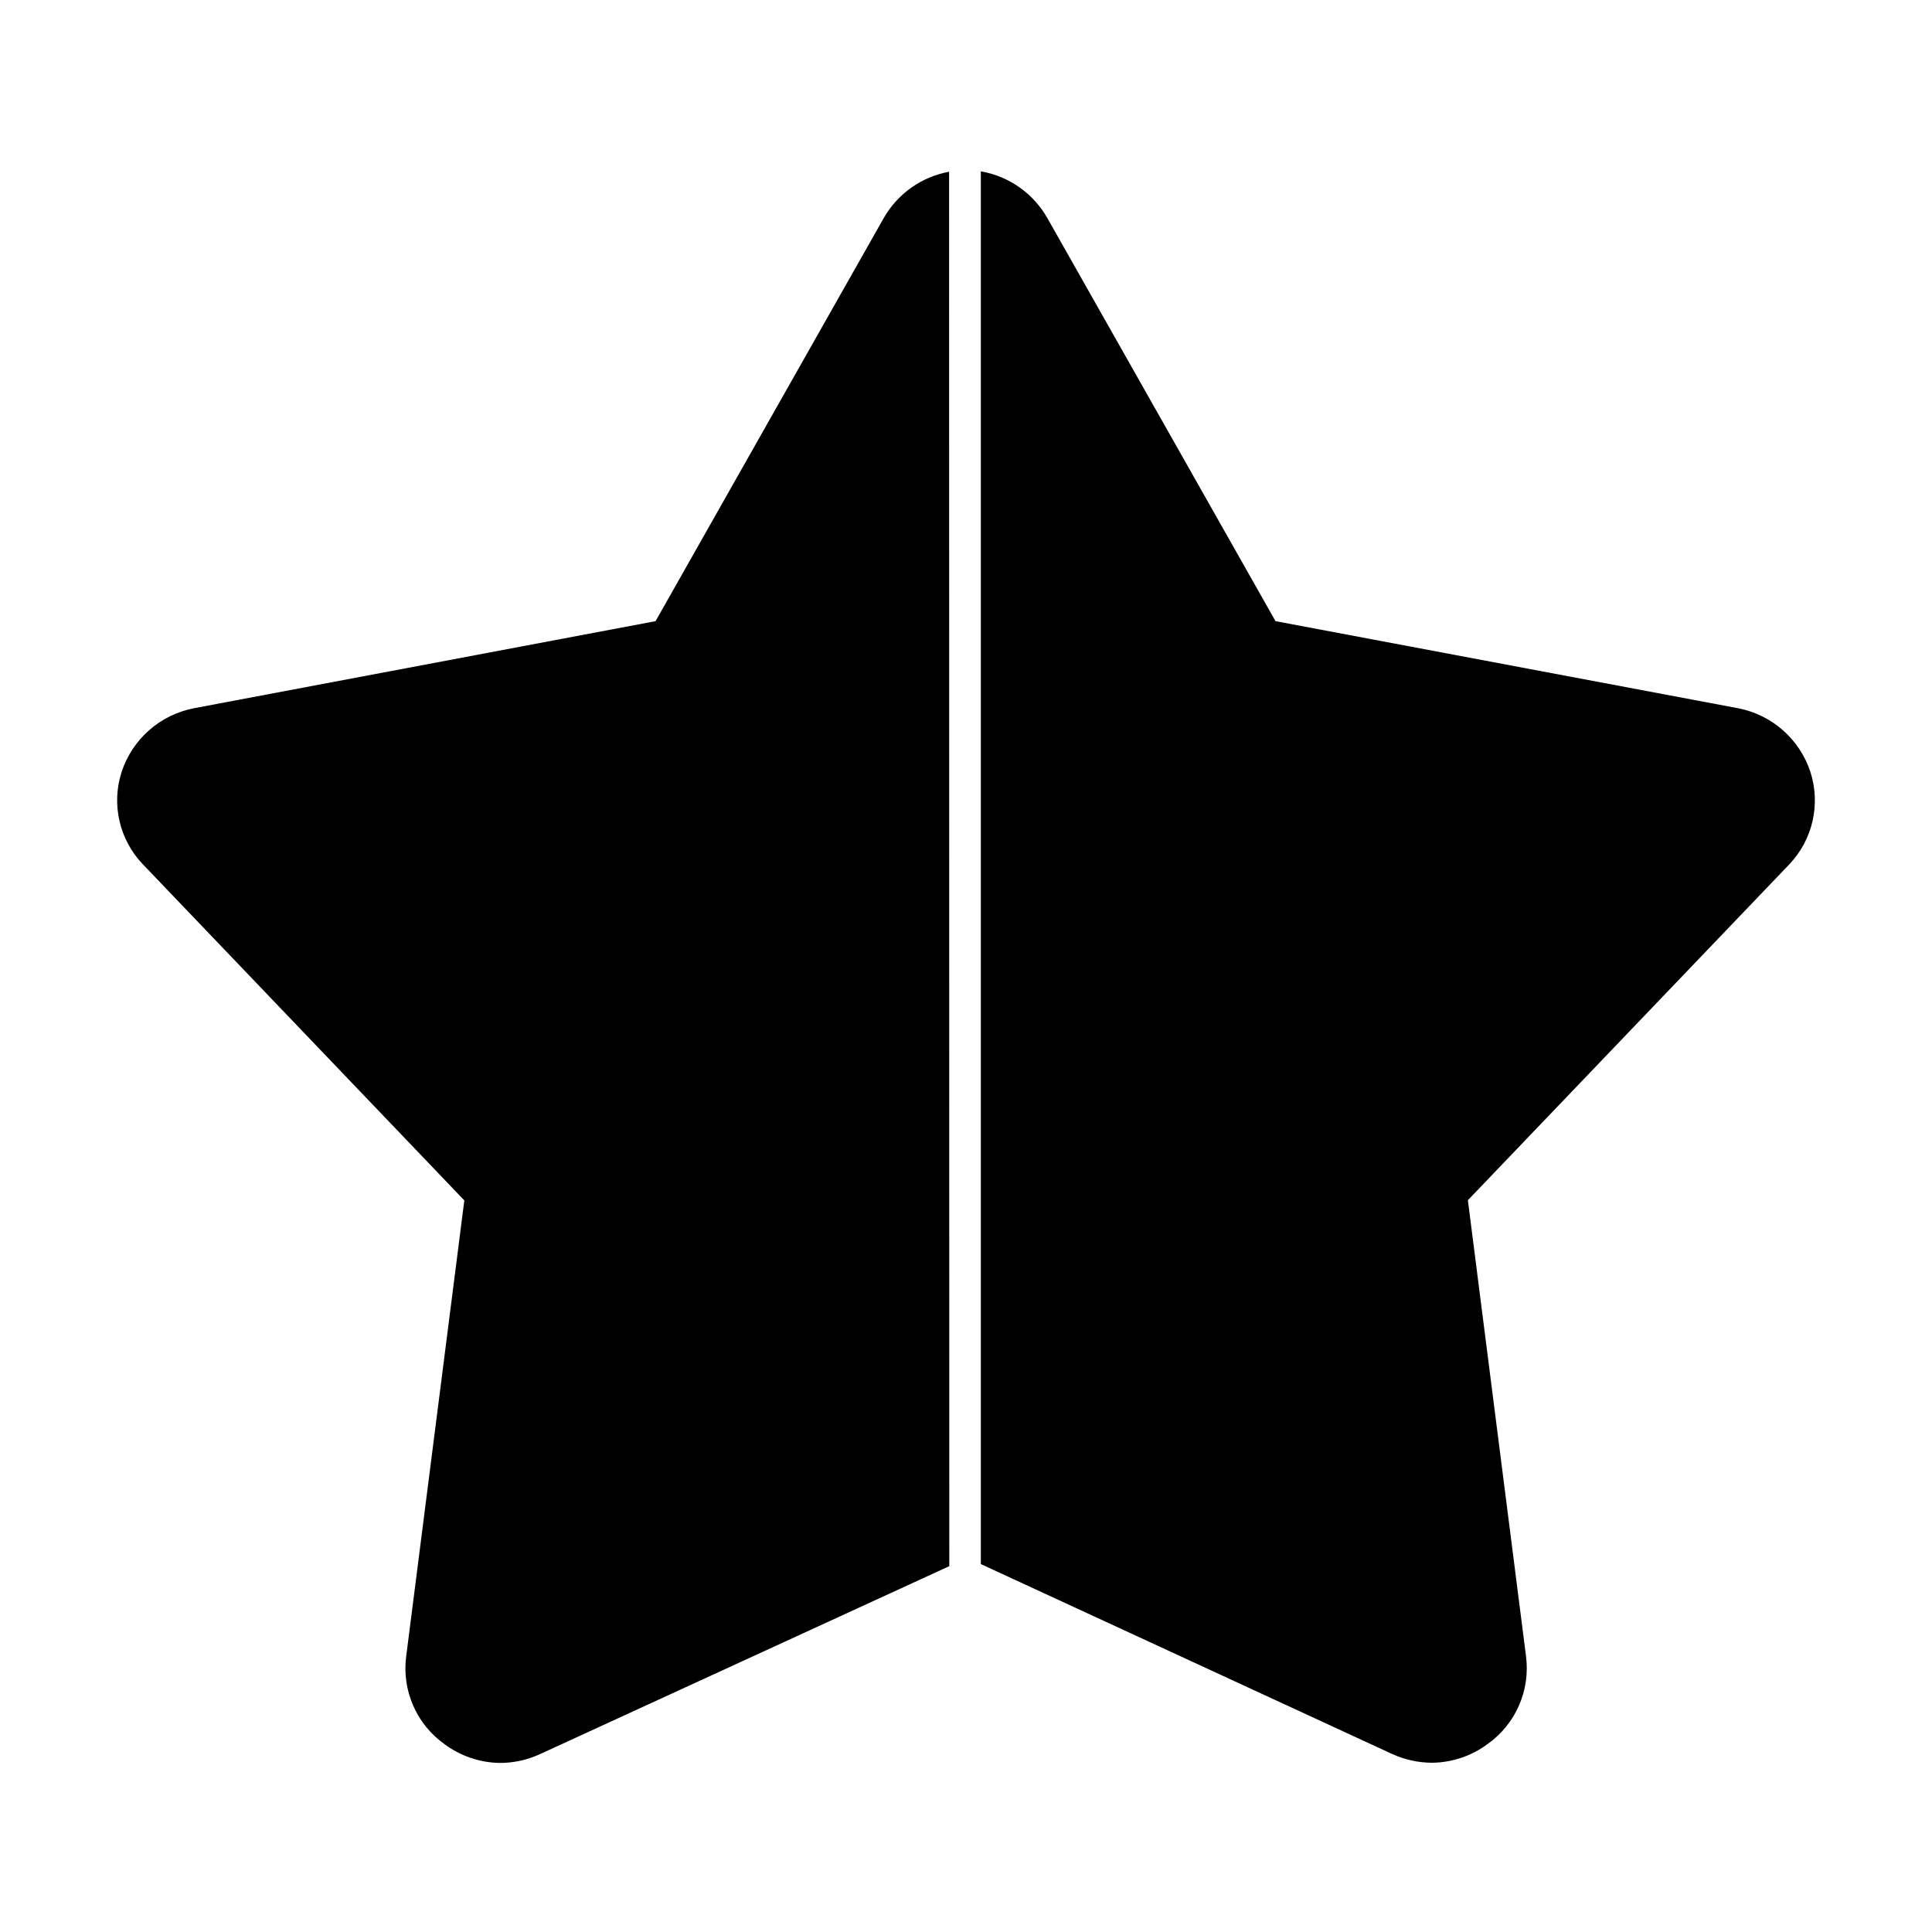
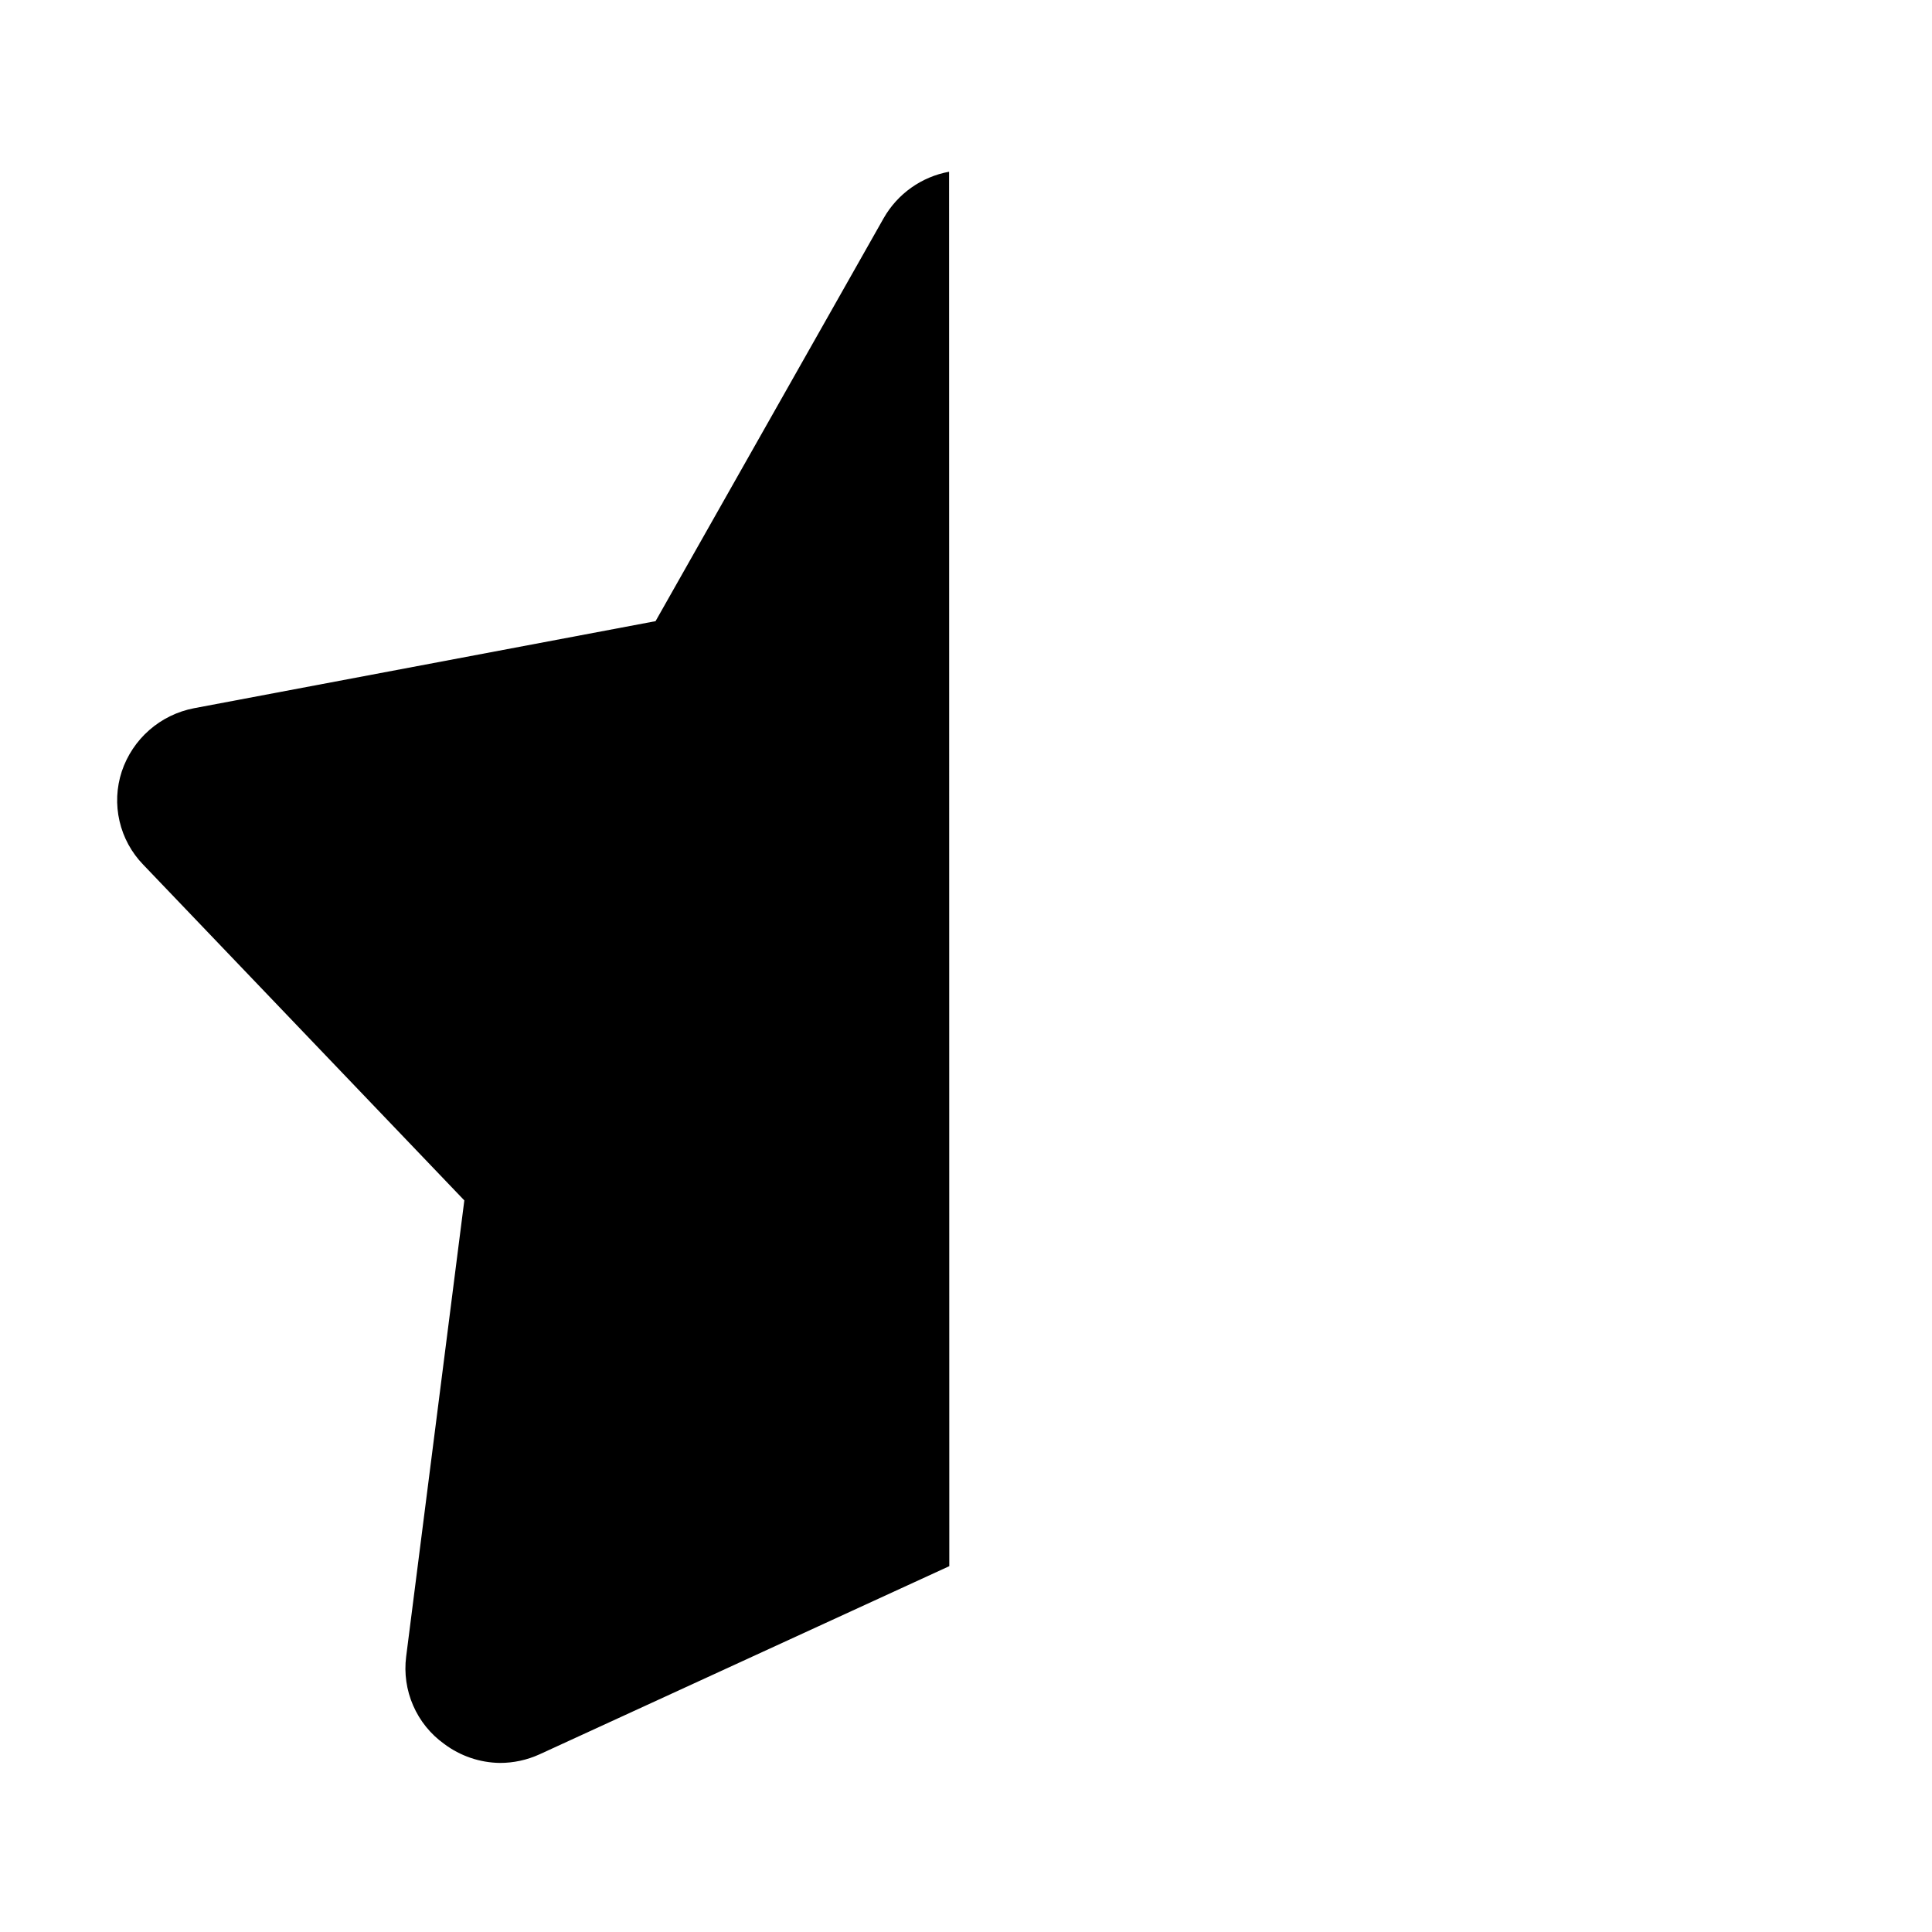
<svg xmlns="http://www.w3.org/2000/svg" fill="#000000" width="800px" height="800px" version="1.1" viewBox="144 144 512 512">
  <g fill-rule="evenodd">
-     <path d="m623.74 348.46c-1.414-4.242-3.934-8.035-7.301-10.984-3.363-2.945-7.453-4.945-11.848-5.789l-122.57-23.074-60.457-106.81c-3.727-6.566-10.195-11.113-17.633-12.395v369.09l109.12 50.383c3.309 1.488 6.898 2.262 10.527 2.266 5.332-0.074 10.5-1.84 14.762-5.039 3.609-2.586 6.449-6.102 8.223-10.172 1.773-4.074 2.414-8.547 1.855-12.953l-15.418-120.91 85.145-88.973c3.074-3.215 5.219-7.203 6.203-11.543 0.984-4.34 0.773-8.863-0.609-13.094z" />
    <path d="m395.52 189.51c-7.309 1.34-13.652 5.84-17.332 12.293l-60.457 106.81-122.32 23.074c-4.394 0.844-8.484 2.844-11.848 5.789-3.367 2.949-5.883 6.742-7.297 10.984-1.395 4.246-1.598 8.789-0.594 13.137 1 4.352 3.176 8.348 6.285 11.551l85.094 88.973-15.418 120.91c-0.559 4.406 0.082 8.879 1.855 12.949 1.773 4.074 4.613 7.59 8.223 10.176 4.262 3.199 9.434 4.965 14.762 5.039 3.613 0.004 7.188-0.77 10.48-2.266l108.62-49.879z" />
  </g>
</svg>